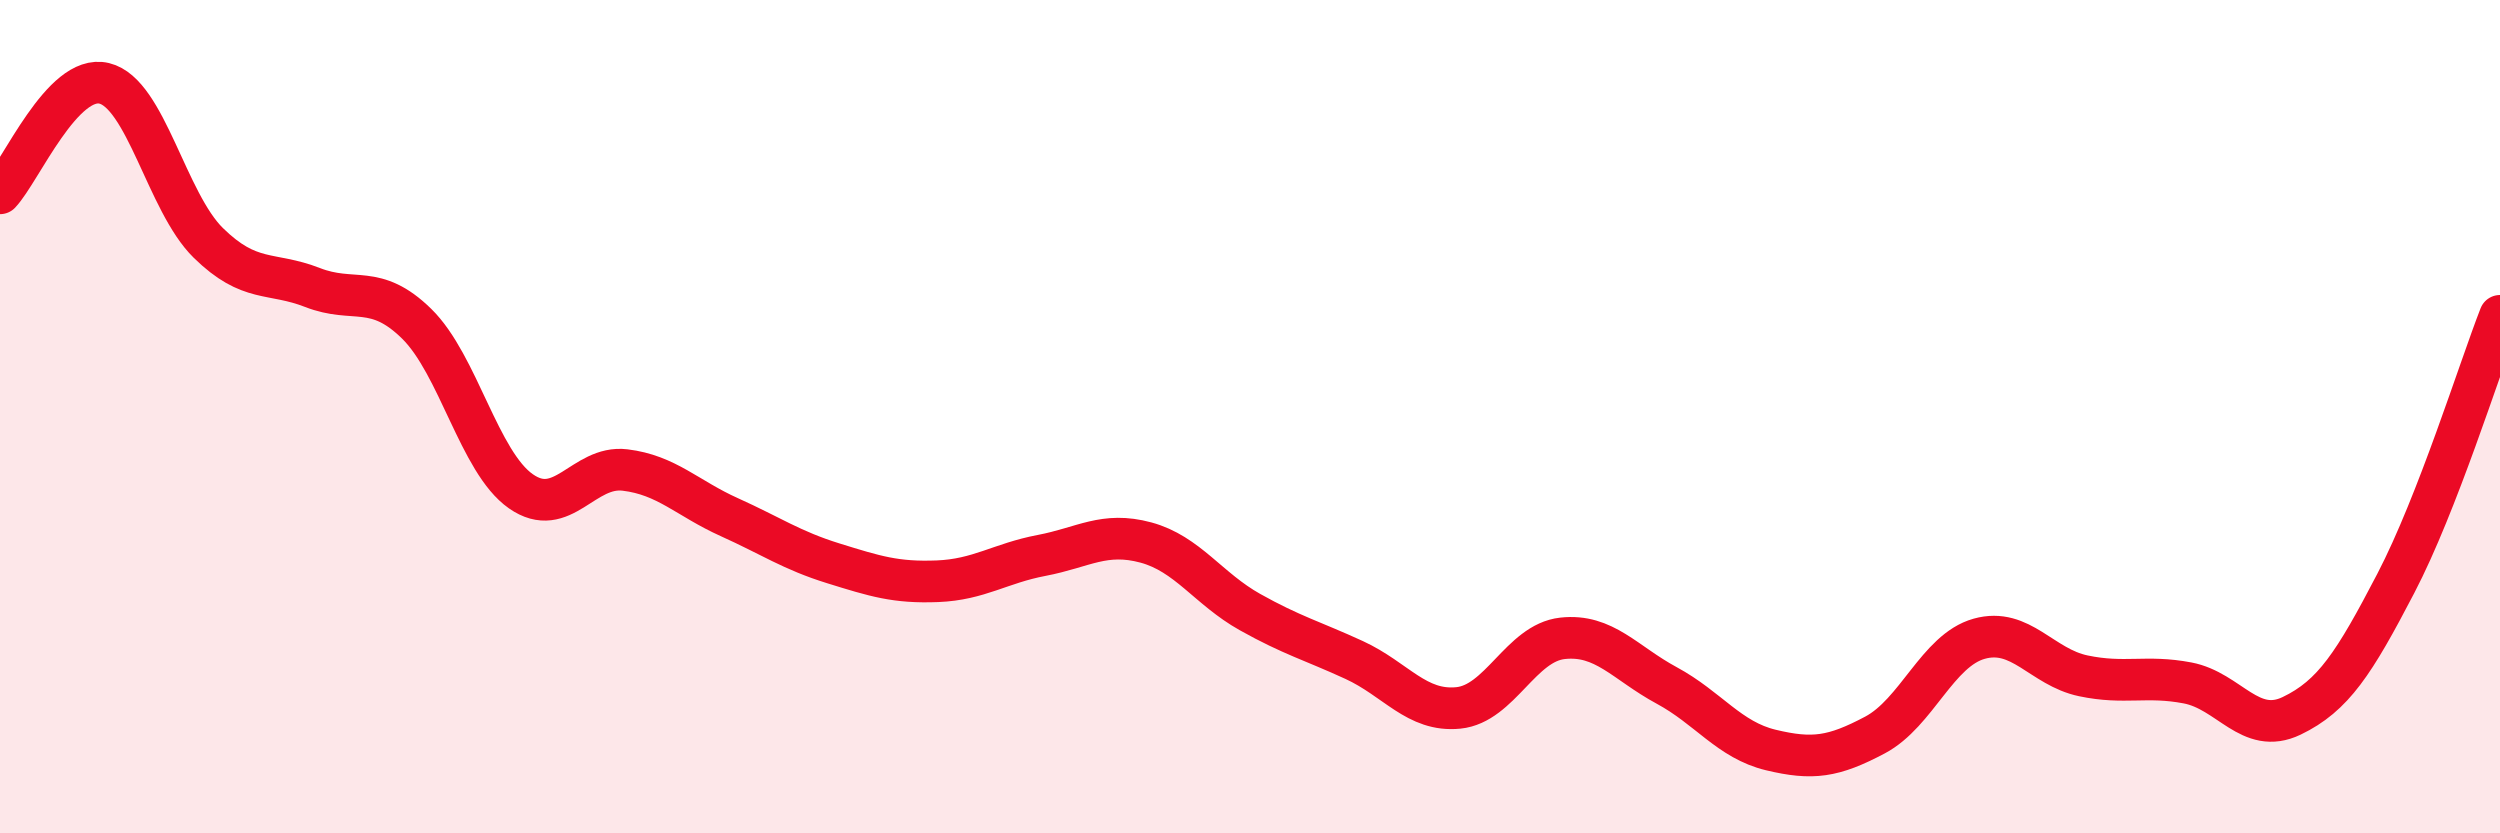
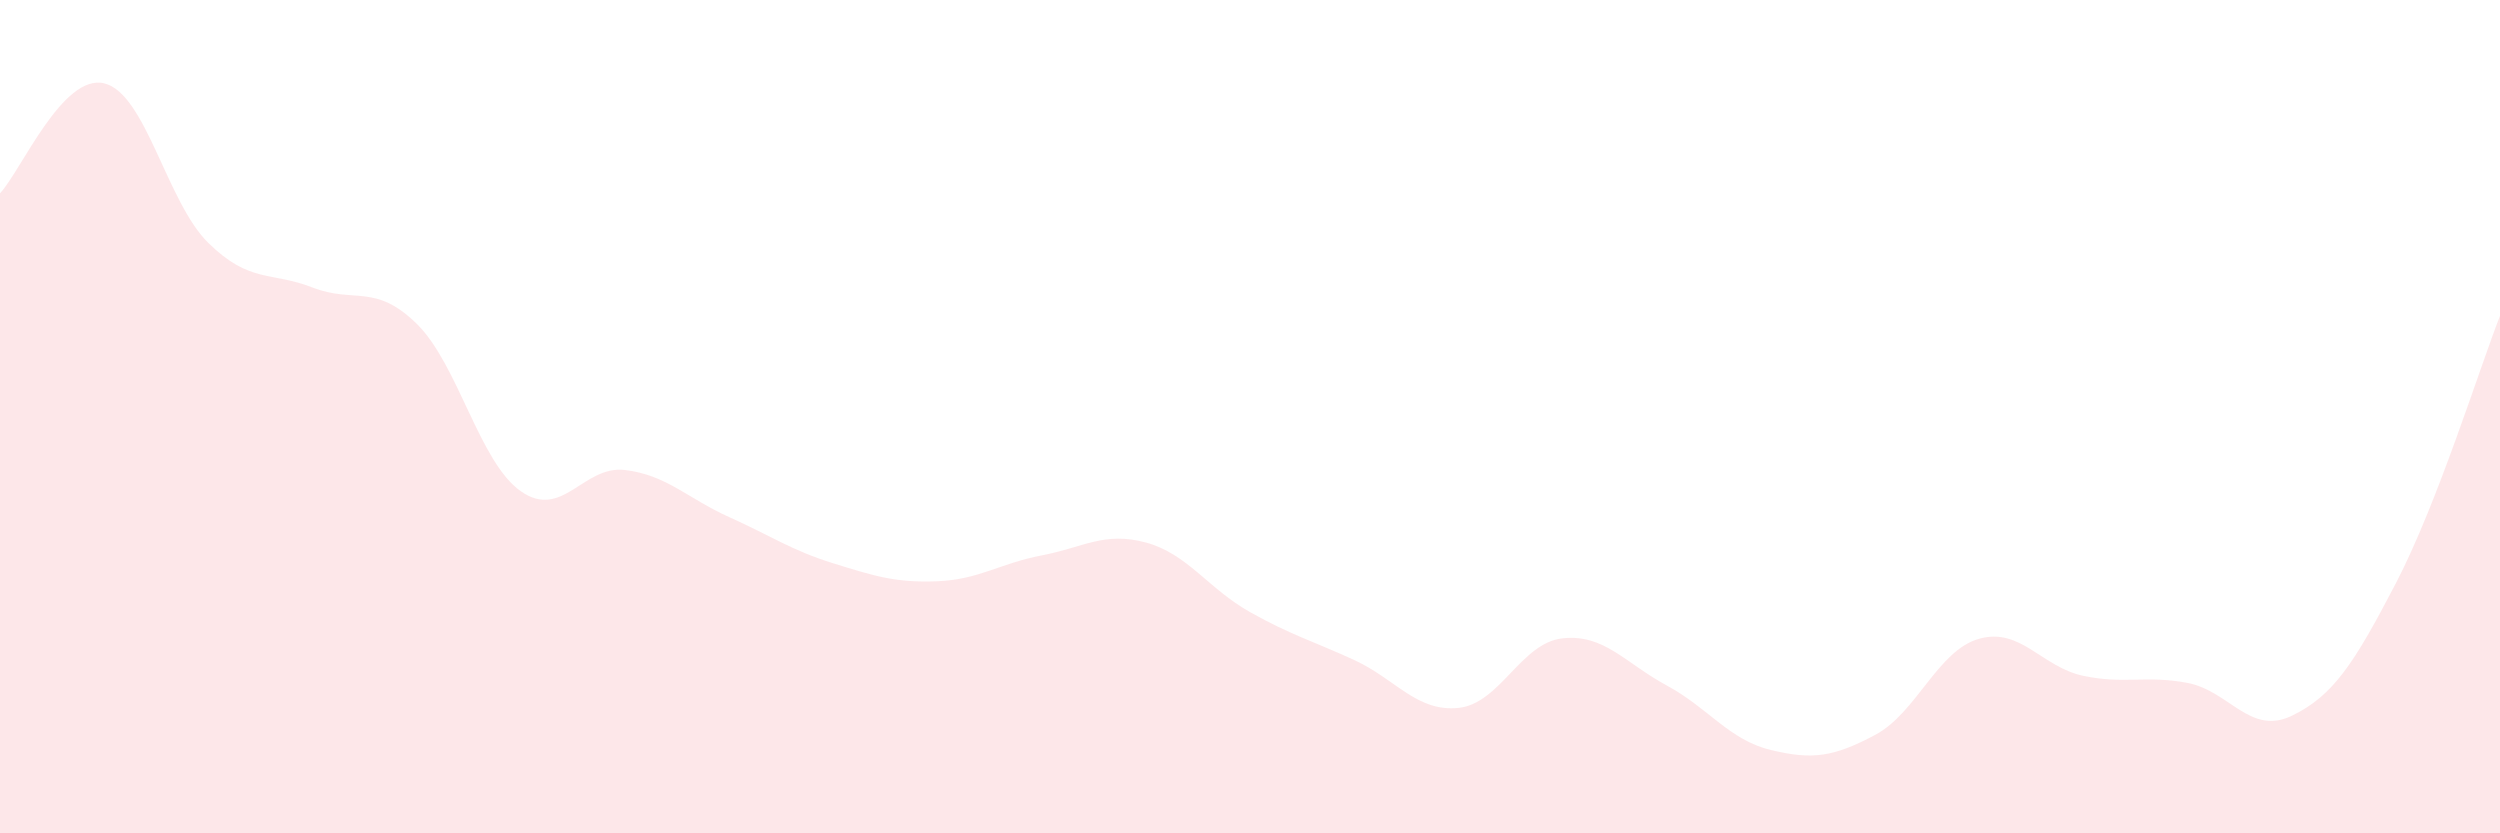
<svg xmlns="http://www.w3.org/2000/svg" width="60" height="20" viewBox="0 0 60 20">
  <path d="M 0,4.64 C 0.5,4.11 1.5,1.76 2.5,2 C 3.5,2.24 4,4.85 5,5.83 C 6,6.81 6.5,6.51 7.5,6.9 C 8.5,7.29 9,6.79 10,7.77 C 11,8.75 11.5,11.09 12.5,11.79 C 13.5,12.49 14,11.16 15,11.28 C 16,11.4 16.5,11.96 17.5,12.41 C 18.5,12.86 19,13.21 20,13.52 C 21,13.83 21.5,13.99 22.5,13.95 C 23.5,13.91 24,13.52 25,13.33 C 26,13.14 26.5,12.75 27.5,13.02 C 28.5,13.29 29,14.13 30,14.69 C 31,15.25 31.5,15.38 32.5,15.84 C 33.5,16.3 34,17.09 35,16.99 C 36,16.89 36.5,15.43 37.5,15.32 C 38.5,15.21 39,15.91 40,16.45 C 41,16.99 41.5,17.76 42.5,18 C 43.5,18.24 44,18.17 45,17.64 C 46,17.11 46.5,15.61 47.5,15.33 C 48.5,15.05 49,16.01 50,16.22 C 51,16.43 51.5,16.2 52.5,16.39 C 53.5,16.58 54,17.66 55,17.18 C 56,16.7 56.5,15.92 57.5,14 C 58.5,12.08 59.5,8.86 60,7.58L60 20L0 20Z" fill="#EB0A25" opacity="0.1" stroke-linecap="round" stroke-linejoin="round" />
-   <path d="M 0,4.64 C 0.5,4.11 1.5,1.76 2.5,2 C 3.5,2.24 4,4.85 5,5.83 C 6,6.81 6.5,6.51 7.5,6.9 C 8.5,7.29 9,6.79 10,7.77 C 11,8.75 11.5,11.09 12.5,11.79 C 13.5,12.49 14,11.16 15,11.28 C 16,11.4 16.5,11.96 17.5,12.41 C 18.5,12.86 19,13.21 20,13.52 C 21,13.83 21.5,13.99 22.5,13.95 C 23.5,13.91 24,13.52 25,13.33 C 26,13.14 26.5,12.75 27.5,13.02 C 28.5,13.29 29,14.13 30,14.69 C 31,15.25 31.5,15.38 32.5,15.84 C 33.5,16.3 34,17.09 35,16.99 C 36,16.89 36.5,15.43 37.5,15.32 C 38.5,15.21 39,15.91 40,16.45 C 41,16.99 41.5,17.76 42.5,18 C 43.5,18.24 44,18.17 45,17.64 C 46,17.11 46.5,15.61 47.5,15.33 C 48.5,15.05 49,16.01 50,16.22 C 51,16.43 51.5,16.2 52.5,16.39 C 53.5,16.58 54,17.66 55,17.18 C 56,16.7 56.5,15.92 57.5,14 C 58.5,12.08 59.5,8.86 60,7.58" stroke="#EB0A25" stroke-width="1" fill="none" stroke-linecap="round" stroke-linejoin="round" />
</svg>